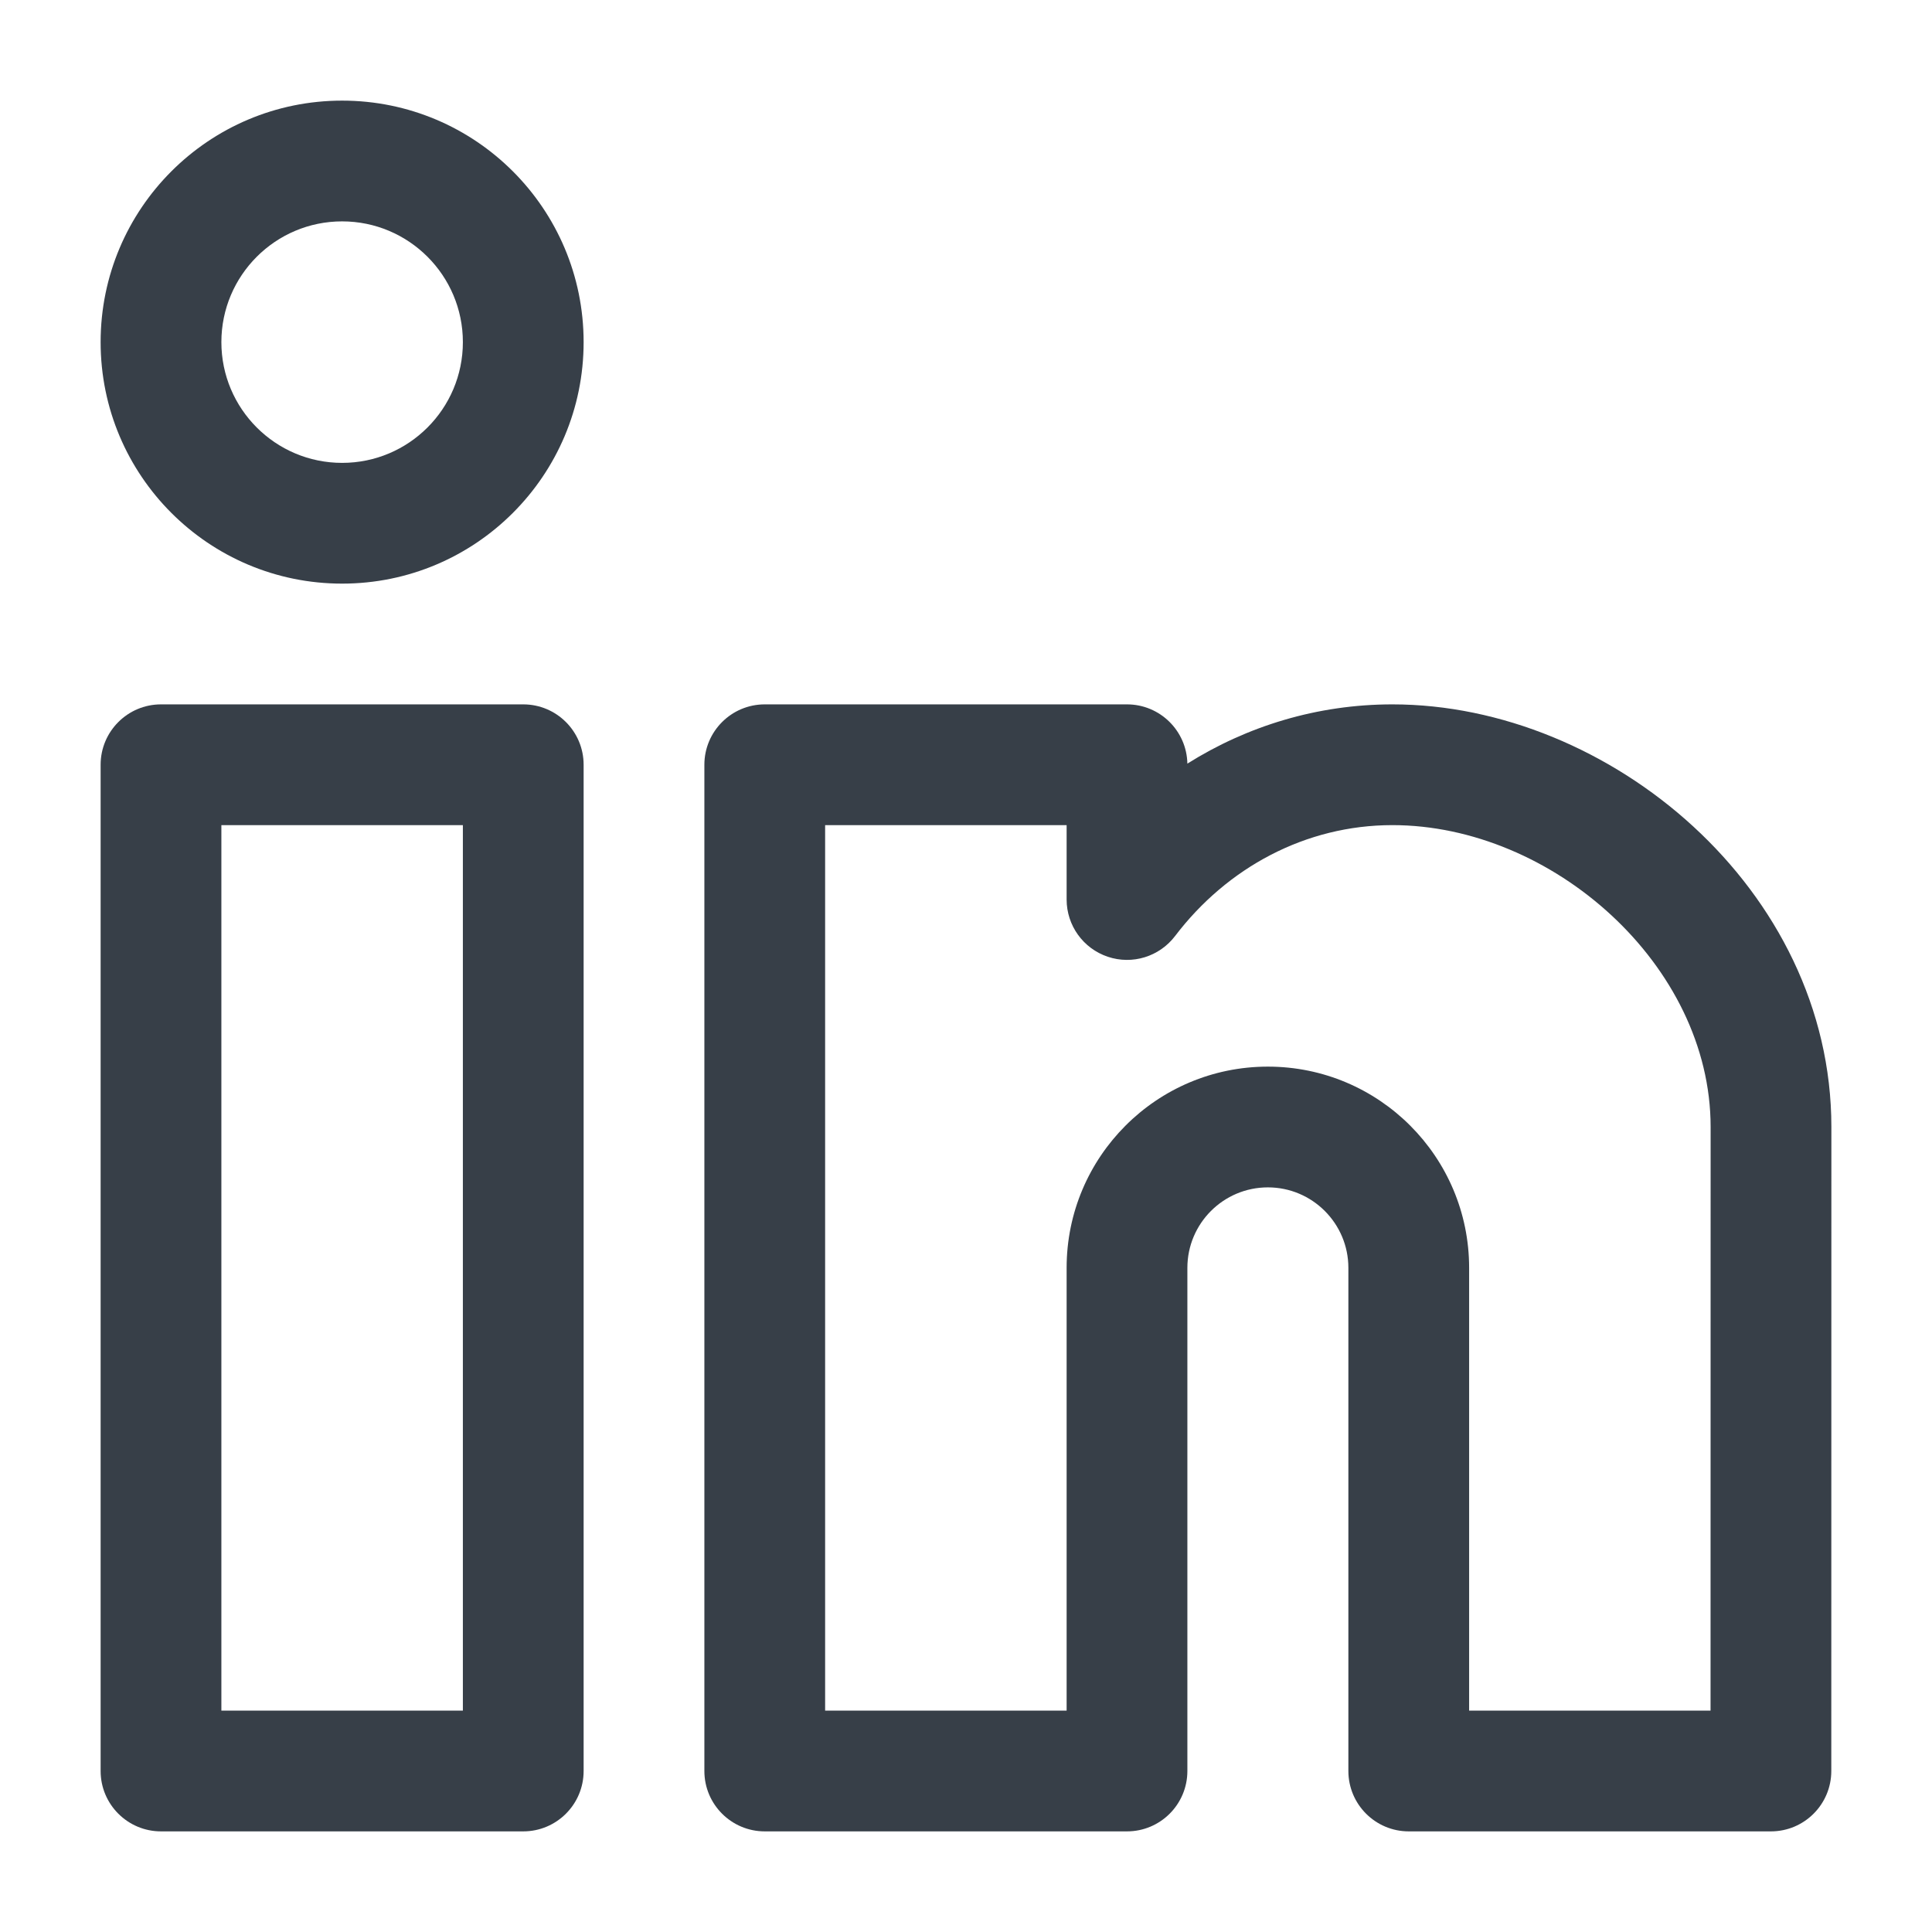
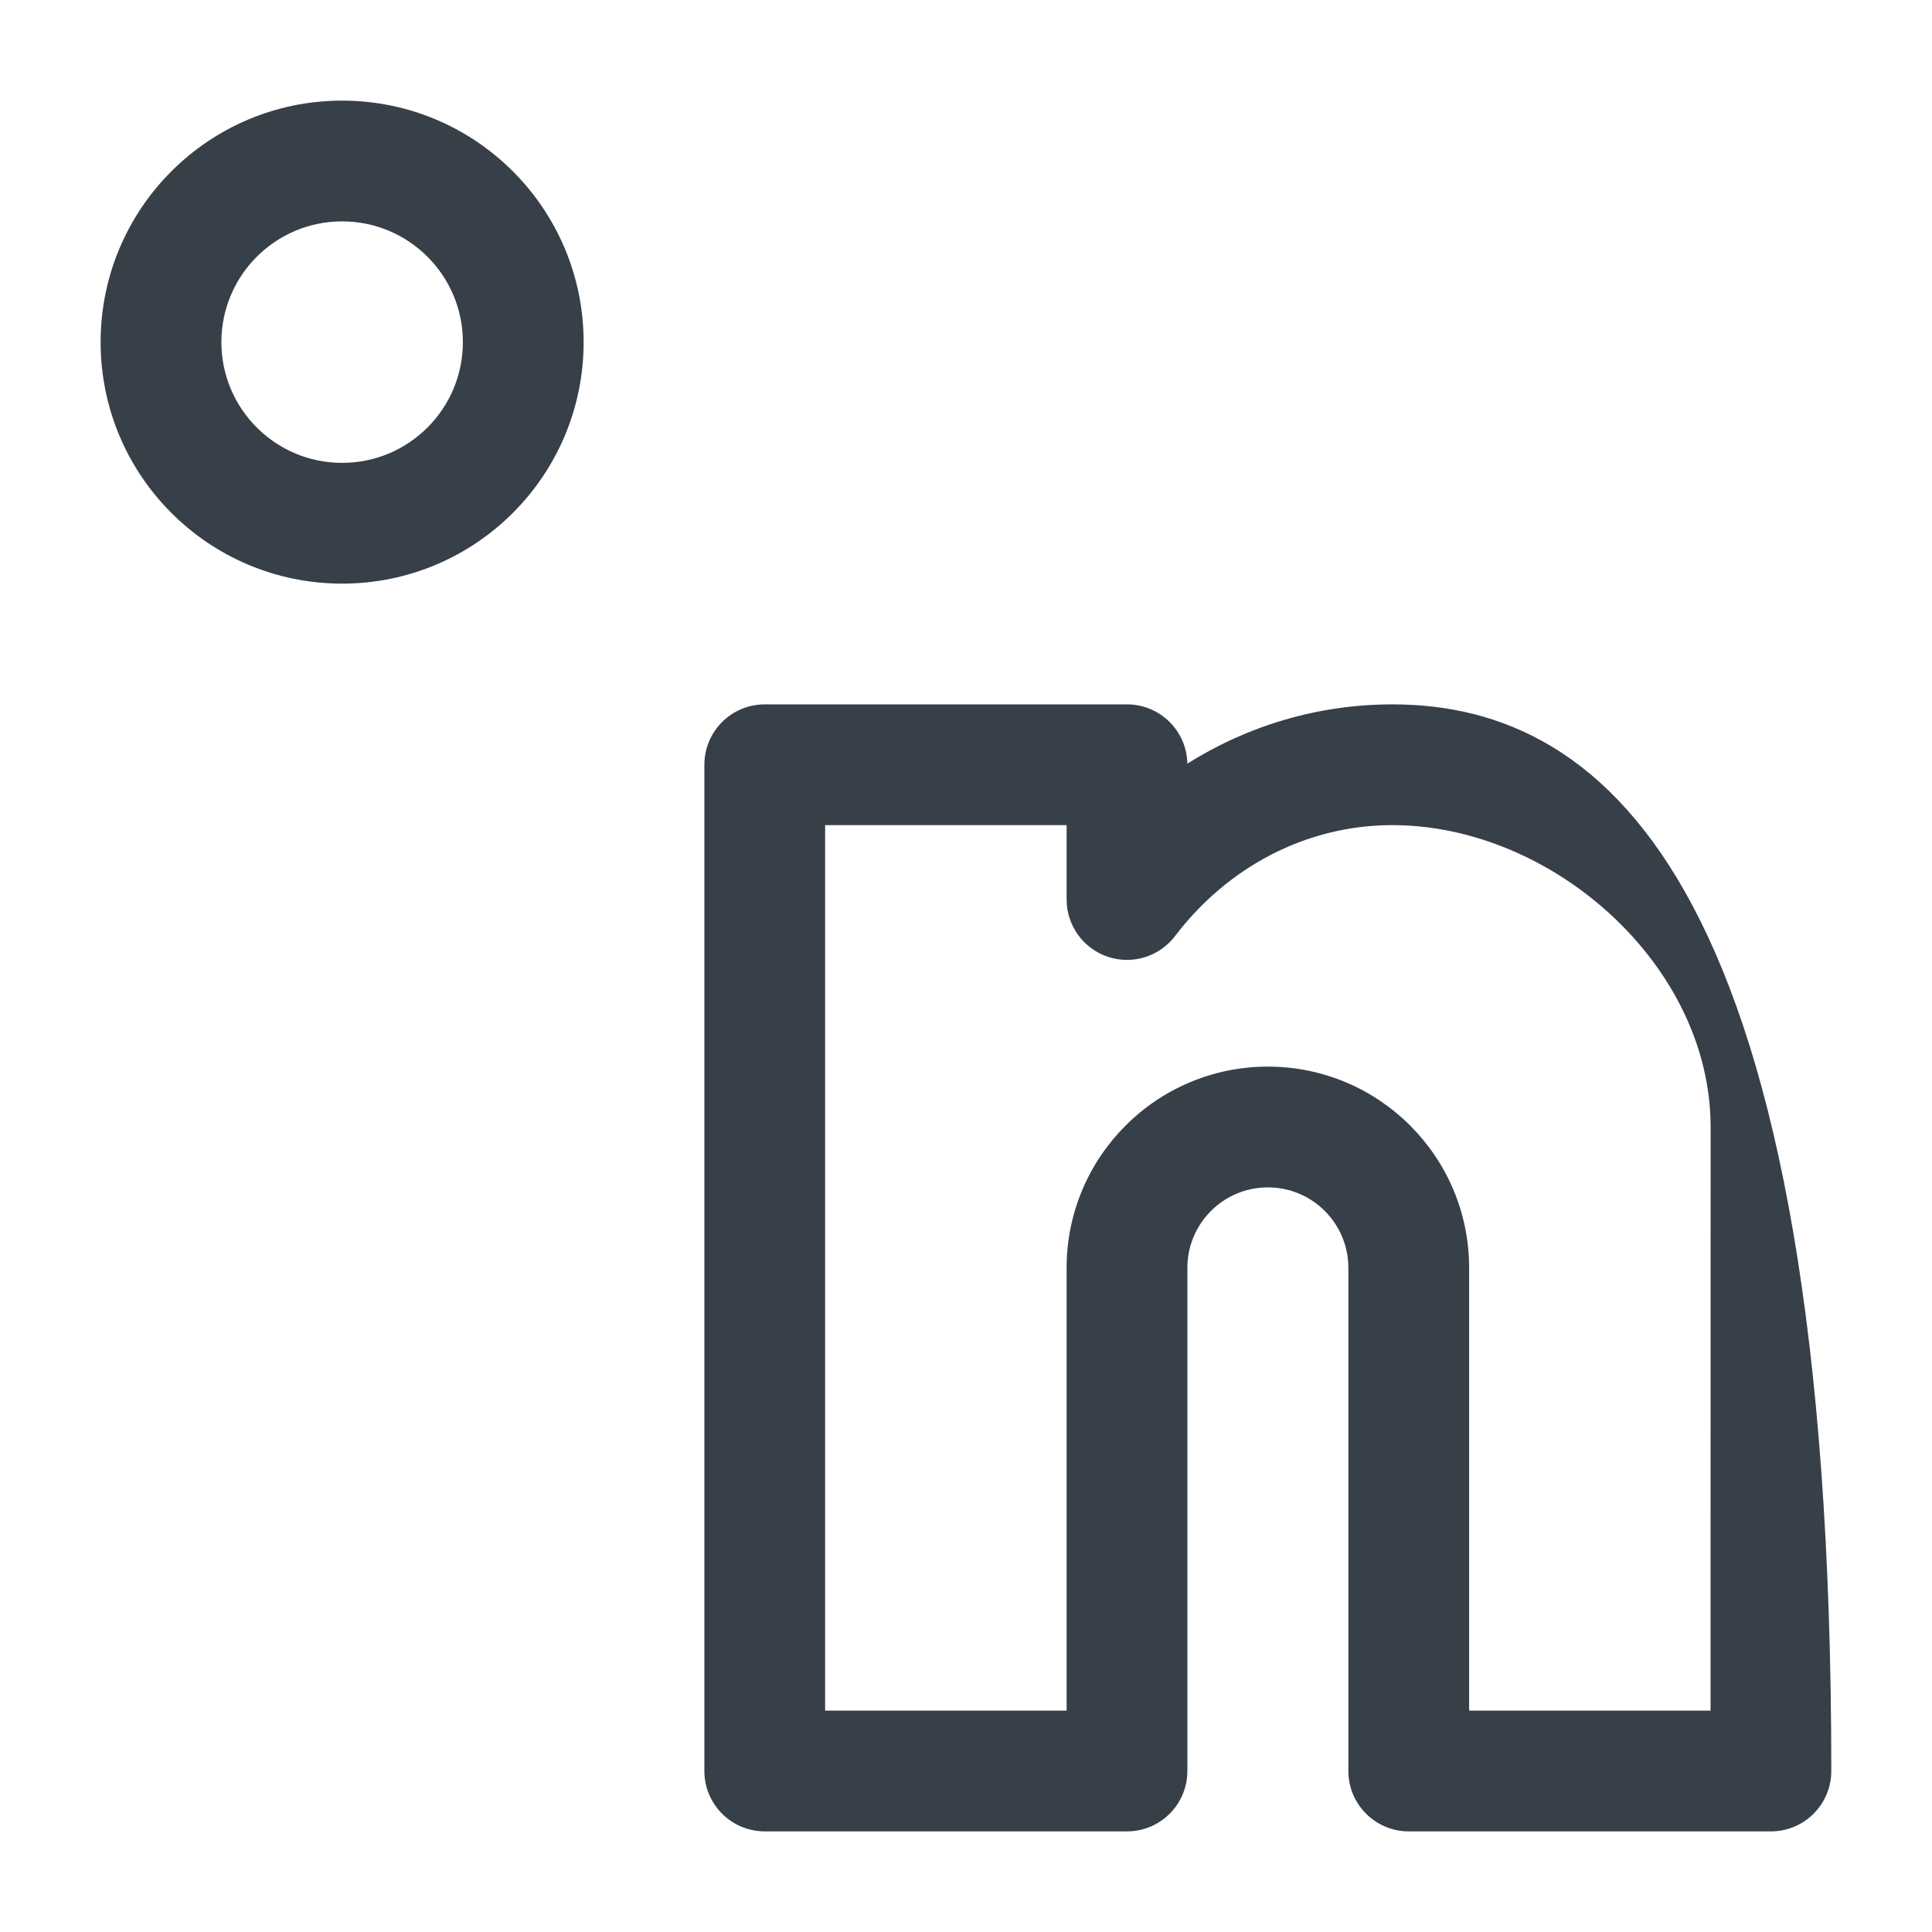
<svg xmlns="http://www.w3.org/2000/svg" width="24" height="24" viewBox="0 0 24 24" fill="none">
  <path fill-rule="evenodd" clip-rule="evenodd" d="M1.25 4.25C1.25 2.593 2.593 1.25 4.25 1.25C5.907 1.25 7.25 2.593 7.25 4.25C7.25 5.907 5.907 7.25 4.25 7.25C2.593 7.25 1.25 5.907 1.25 4.25ZM4.25 2.75C3.422 2.75 2.75 3.422 2.75 4.25C2.75 5.078 3.422 5.75 4.25 5.75C5.078 5.75 5.75 5.078 5.75 4.25C5.75 3.422 5.078 2.75 4.25 2.75Z" fill="#373F48" />
-   <path fill-rule="evenodd" clip-rule="evenodd" d="M1.25 9.5C1.25 9.086 1.586 8.75 2 8.75H6.5C6.914 8.75 7.25 9.086 7.25 9.5L7.25 22C7.25 22.414 6.914 22.75 6.5 22.75H2C1.586 22.75 1.25 22.414 1.25 22L1.25 9.5ZM2.75 10.25L2.75 21.25H5.75L5.75 10.25L2.75 10.25Z" fill="#373F48" />
-   <path fill-rule="evenodd" clip-rule="evenodd" d="M9.5 8.75C9.086 8.75 8.75 9.086 8.75 9.5L8.75 22C8.75 22.414 9.086 22.75 9.5 22.75H14C14.414 22.75 14.75 22.414 14.75 22L14.75 15.75C14.75 15.198 15.198 14.75 15.75 14.75C16.302 14.75 16.75 15.198 16.75 15.75L16.75 22C16.75 22.414 17.086 22.75 17.5 22.75H21.999C22.413 22.75 22.749 22.414 22.749 22L22.75 14C22.75 11.044 19.992 8.75 17.297 8.75C16.363 8.75 15.492 9.02 14.75 9.486C14.742 9.078 14.409 8.75 14 8.75L9.5 8.75ZM10.25 10.25L13.25 10.25V11.174C13.25 11.496 13.455 11.782 13.761 11.885C14.066 11.988 14.402 11.884 14.597 11.628C15.244 10.777 16.219 10.25 17.297 10.25C19.281 10.25 21.25 11.986 21.25 14L21.249 21.25H18.25V15.75C18.25 14.37 17.131 13.25 15.75 13.25C14.369 13.25 13.25 14.37 13.25 15.75L13.25 21.25H10.25L10.25 10.25Z" fill="#373F48" />
+   <path fill-rule="evenodd" clip-rule="evenodd" d="M9.5 8.75C9.086 8.75 8.75 9.086 8.75 9.5L8.75 22C8.75 22.414 9.086 22.75 9.5 22.75H14C14.414 22.75 14.75 22.414 14.75 22L14.75 15.75C14.75 15.198 15.198 14.75 15.75 14.75C16.302 14.75 16.75 15.198 16.75 15.75L16.75 22C16.75 22.414 17.086 22.75 17.5 22.75H21.999C22.413 22.75 22.749 22.414 22.749 22C22.75 11.044 19.992 8.75 17.297 8.75C16.363 8.75 15.492 9.02 14.75 9.486C14.742 9.078 14.409 8.75 14 8.75L9.5 8.75ZM10.25 10.25L13.25 10.25V11.174C13.25 11.496 13.455 11.782 13.761 11.885C14.066 11.988 14.402 11.884 14.597 11.628C15.244 10.777 16.219 10.25 17.297 10.25C19.281 10.25 21.25 11.986 21.25 14L21.249 21.25H18.25V15.75C18.25 14.37 17.131 13.25 15.75 13.25C14.369 13.25 13.25 14.37 13.25 15.75L13.25 21.25H10.25L10.25 10.25Z" fill="#373F48" />
</svg>